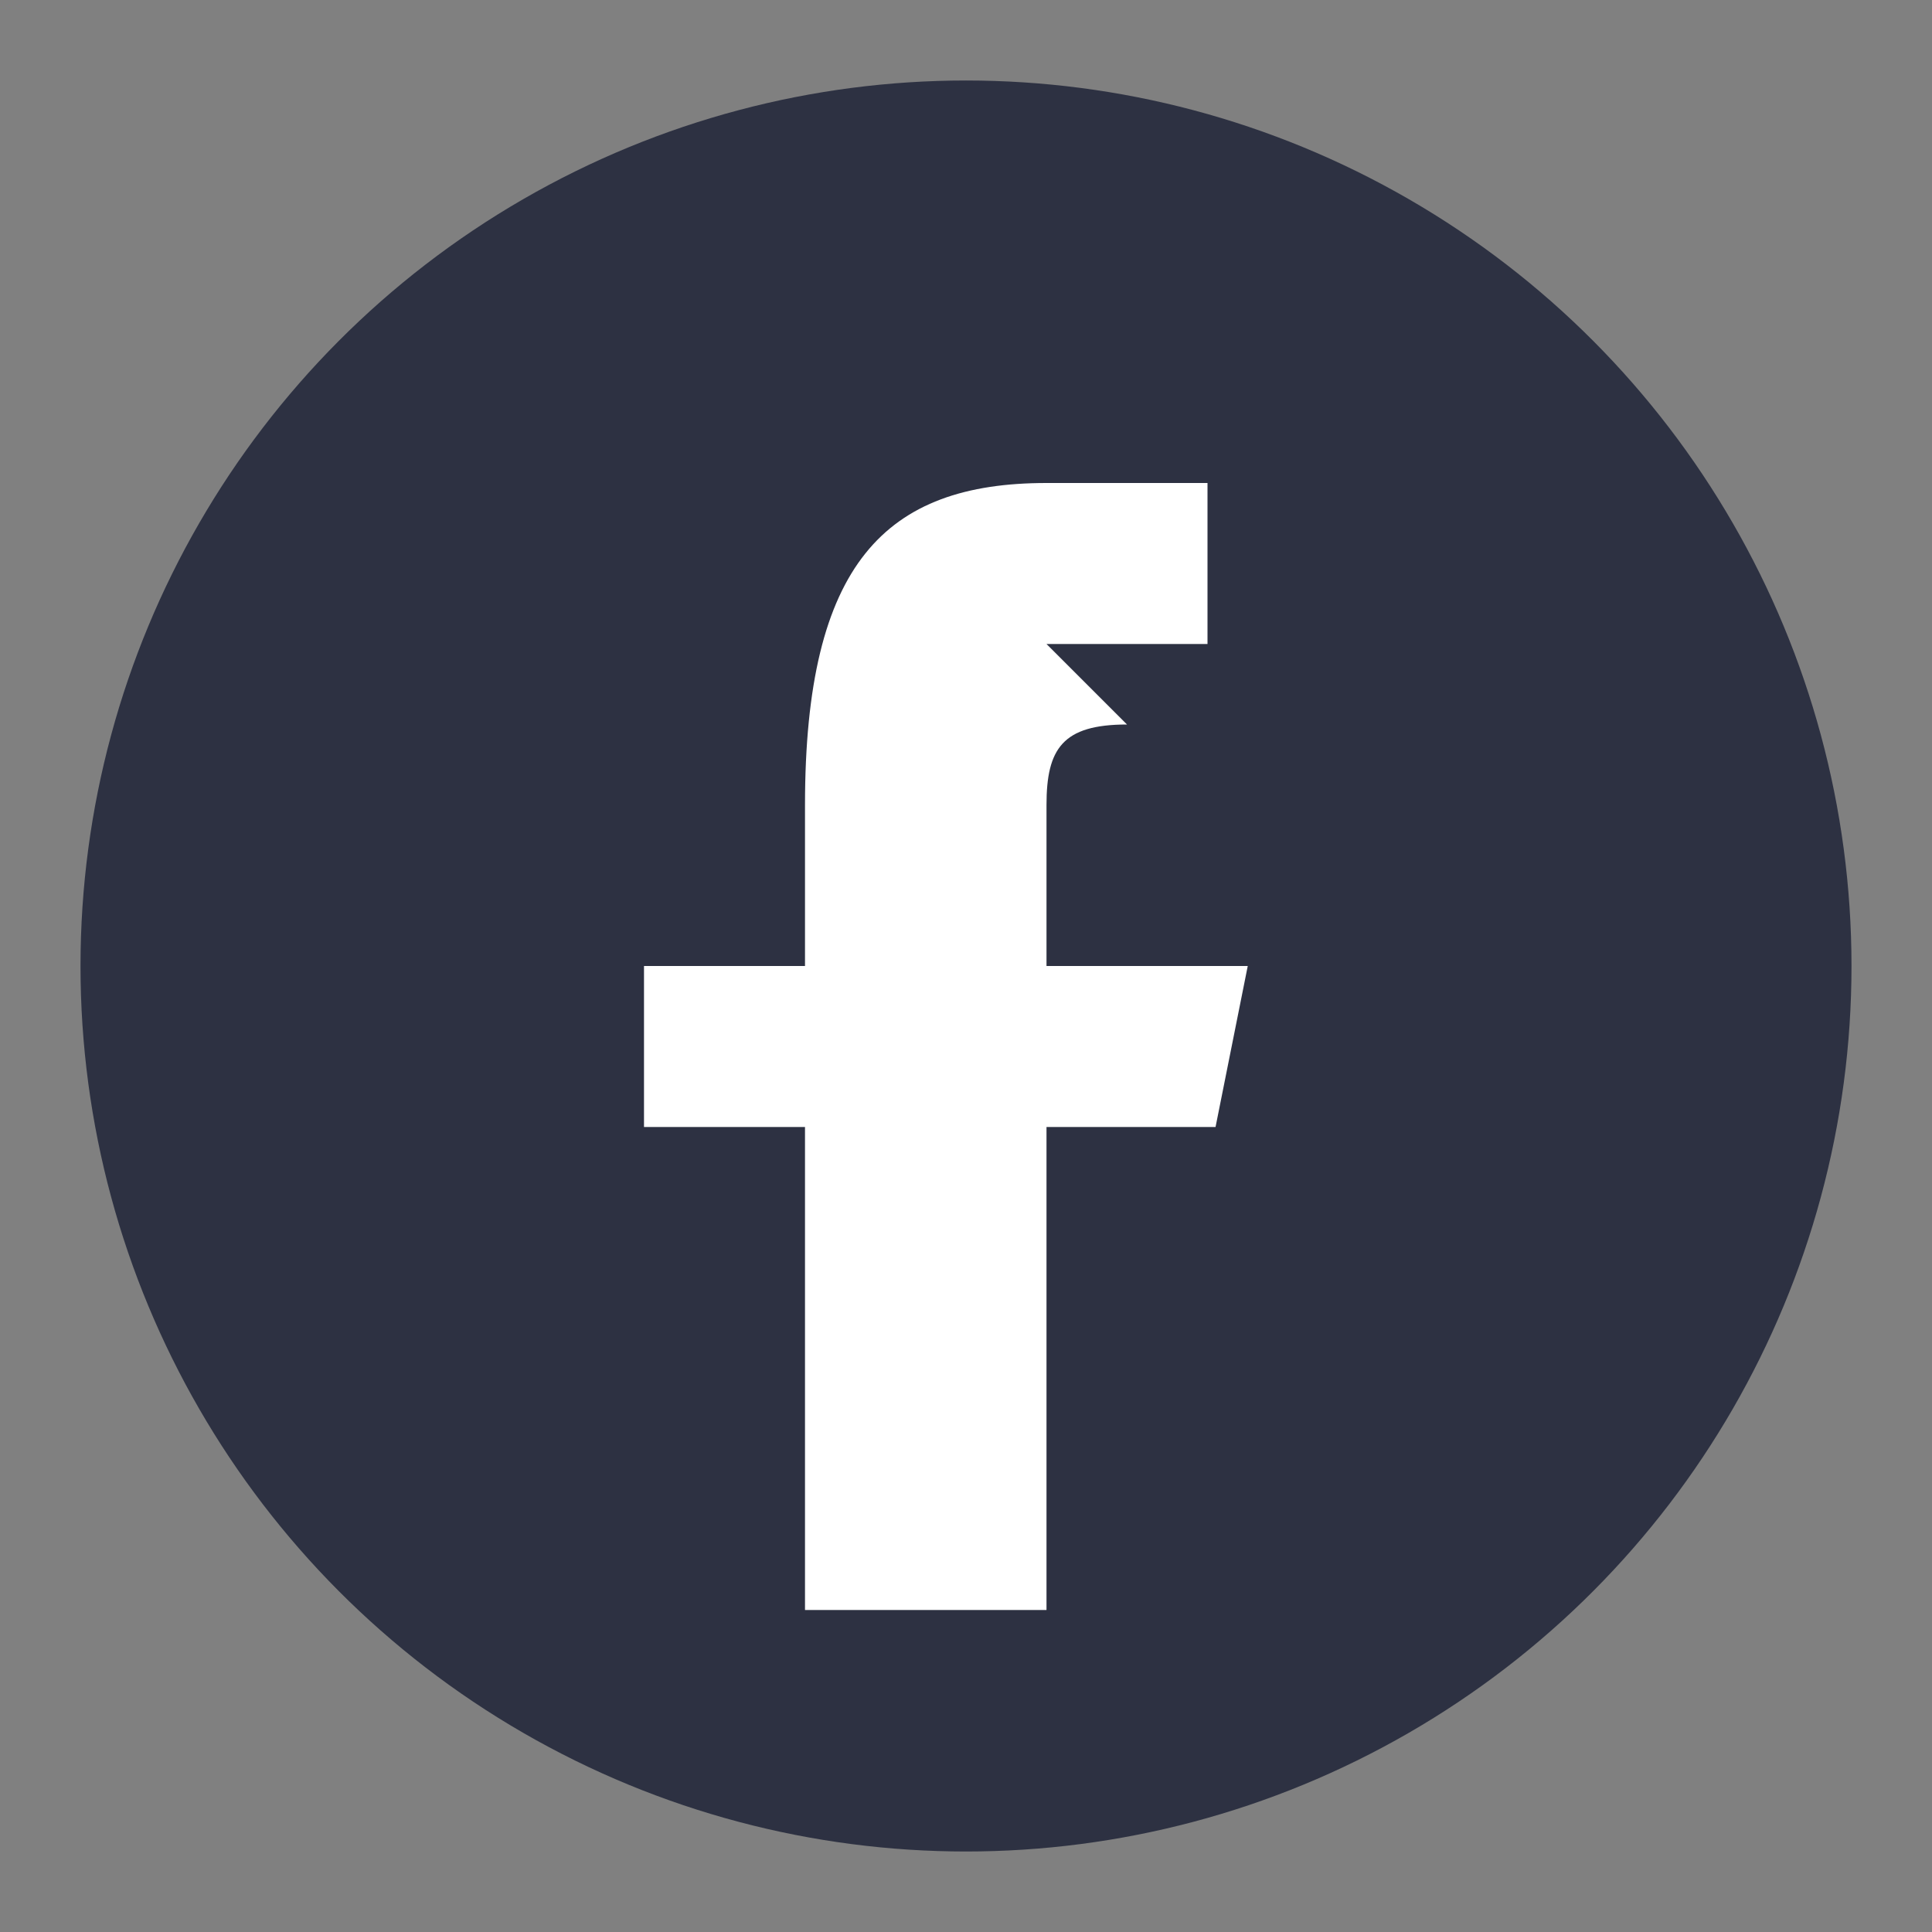
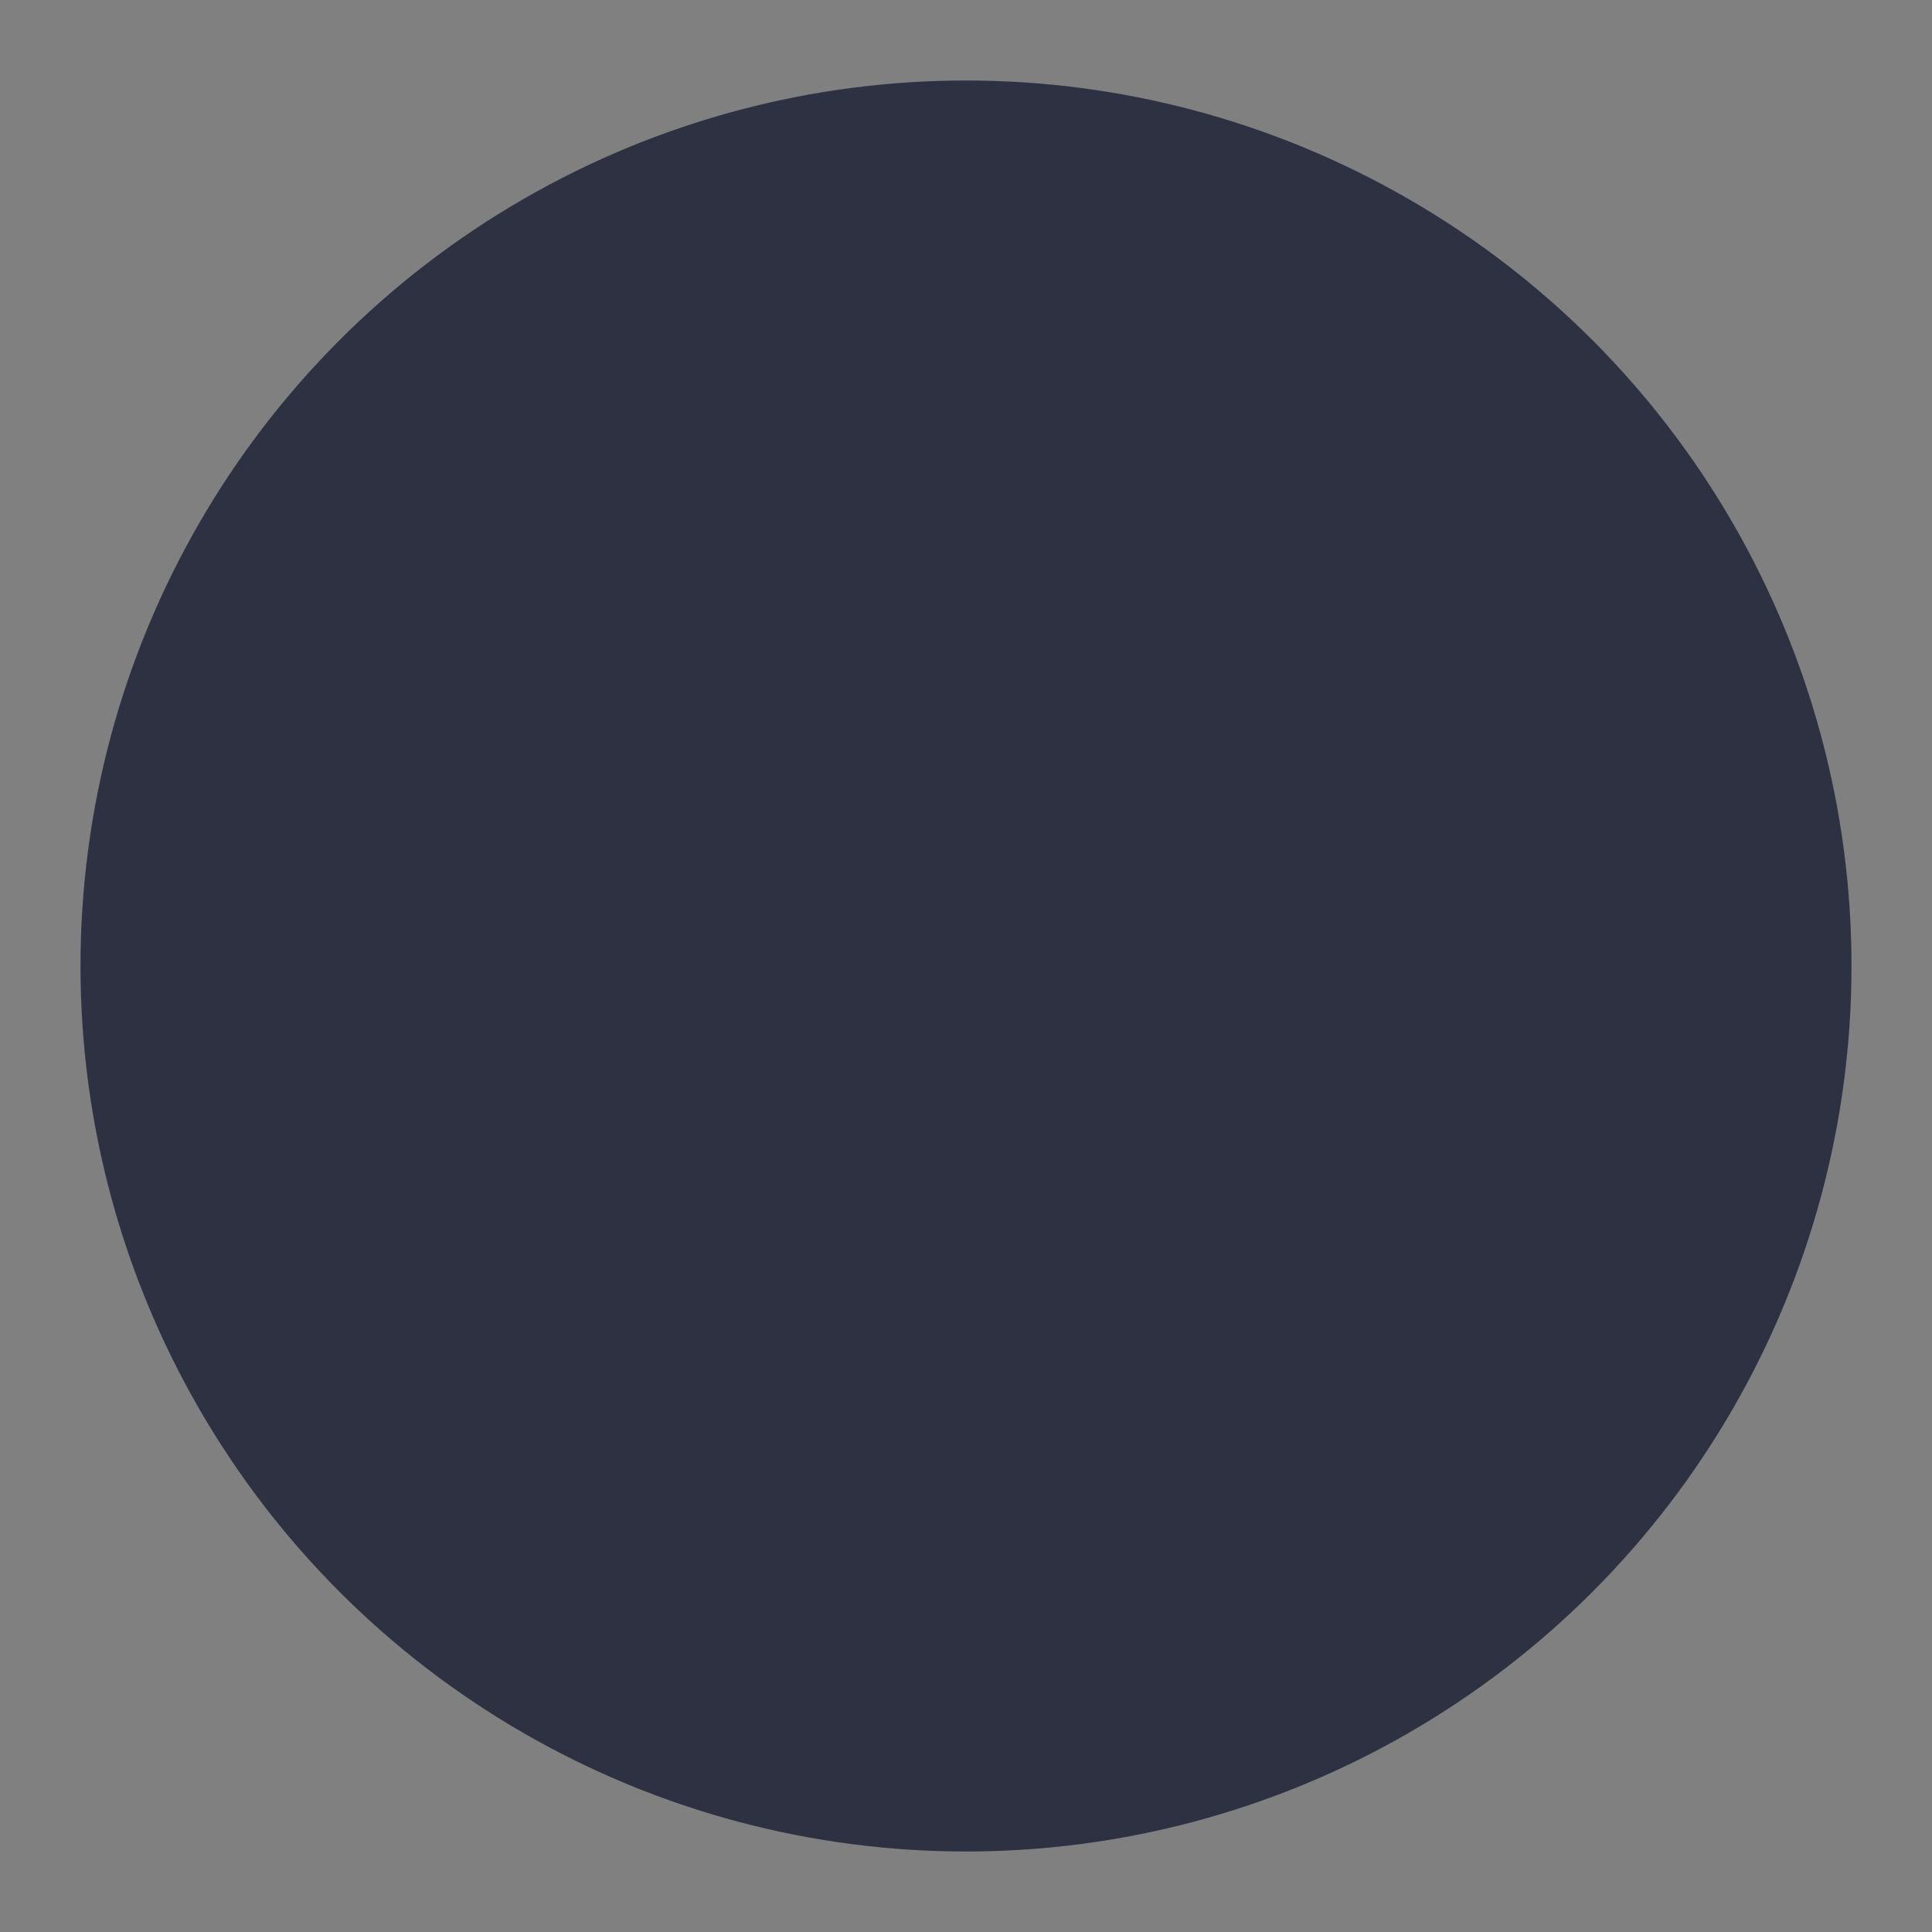
<svg xmlns="http://www.w3.org/2000/svg" viewBox="0 0 24 24" width="24" height="24">
  <rect x="0" y="0" width="24" height="24" fill="#808080" stroke="none" />
  <circle cx="12" cy="12" r="11" fill="#2D3142" />
-   <path d="M13 8h2V6h-2c-2 0-3 1-3 4v2H8v2h2v6h3v-6h2.1l.4-2H13V10c0-.7.2-1 1-1z" fill="#FFF" />
</svg>